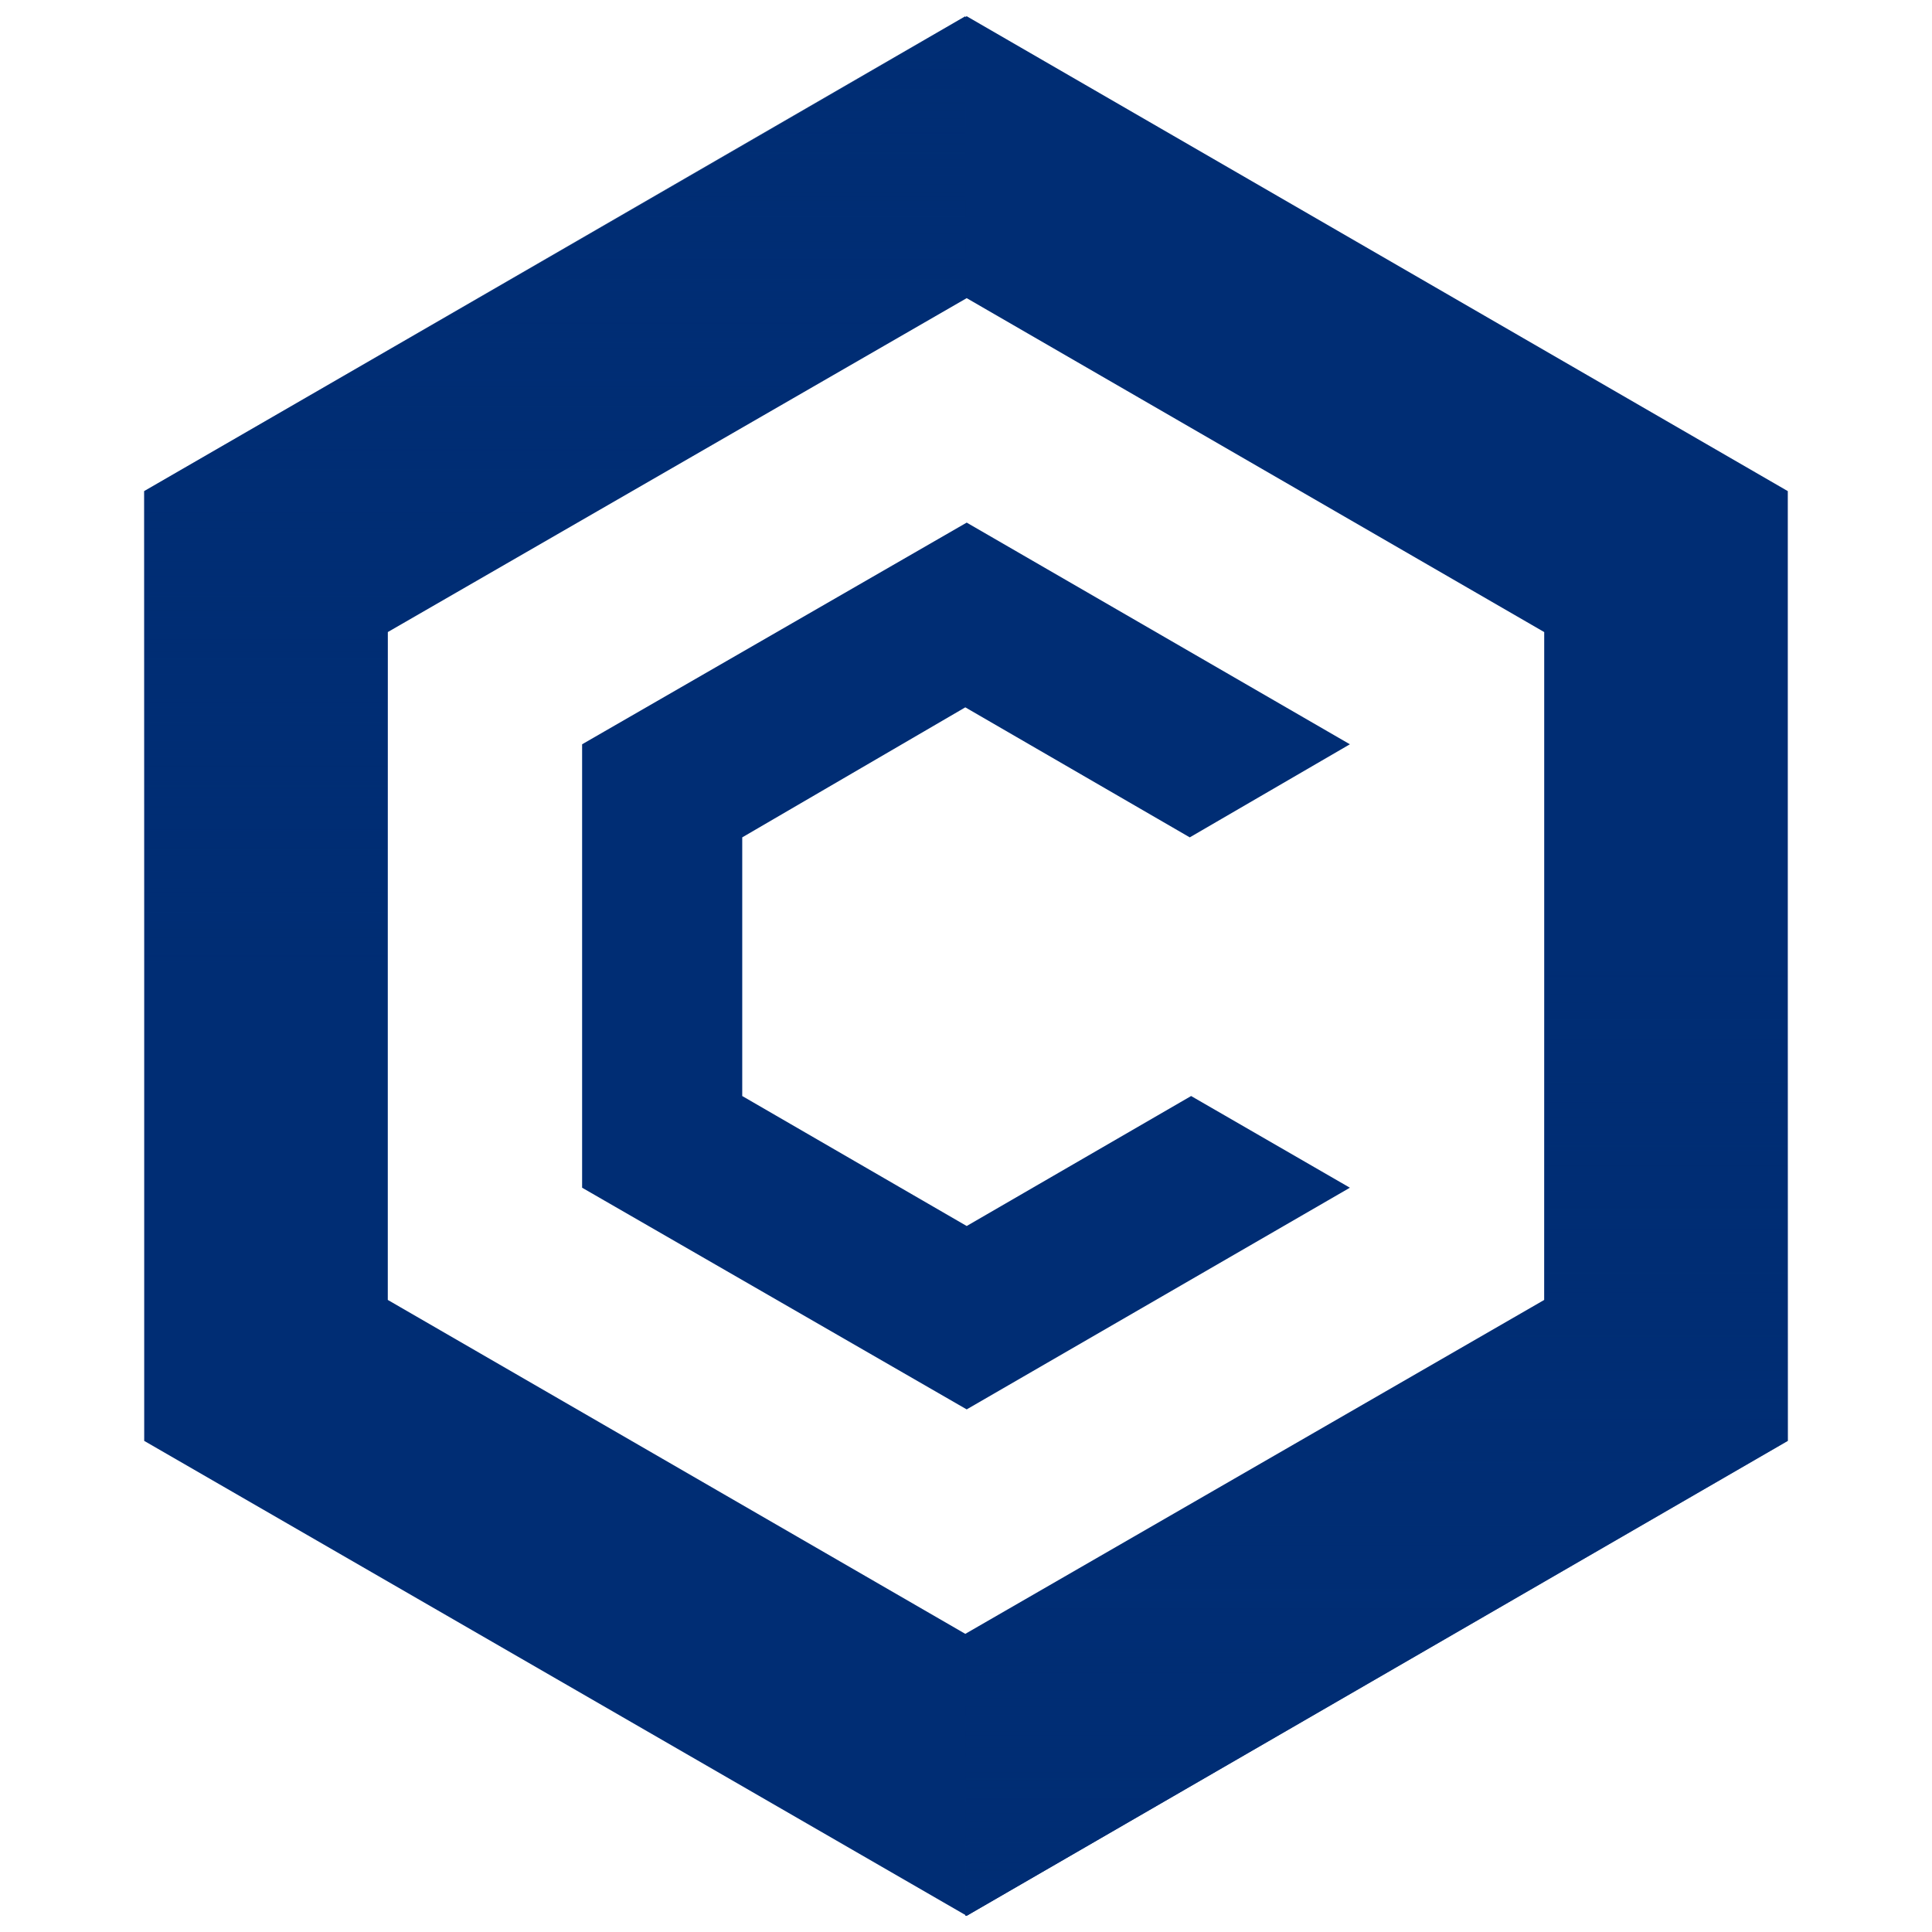
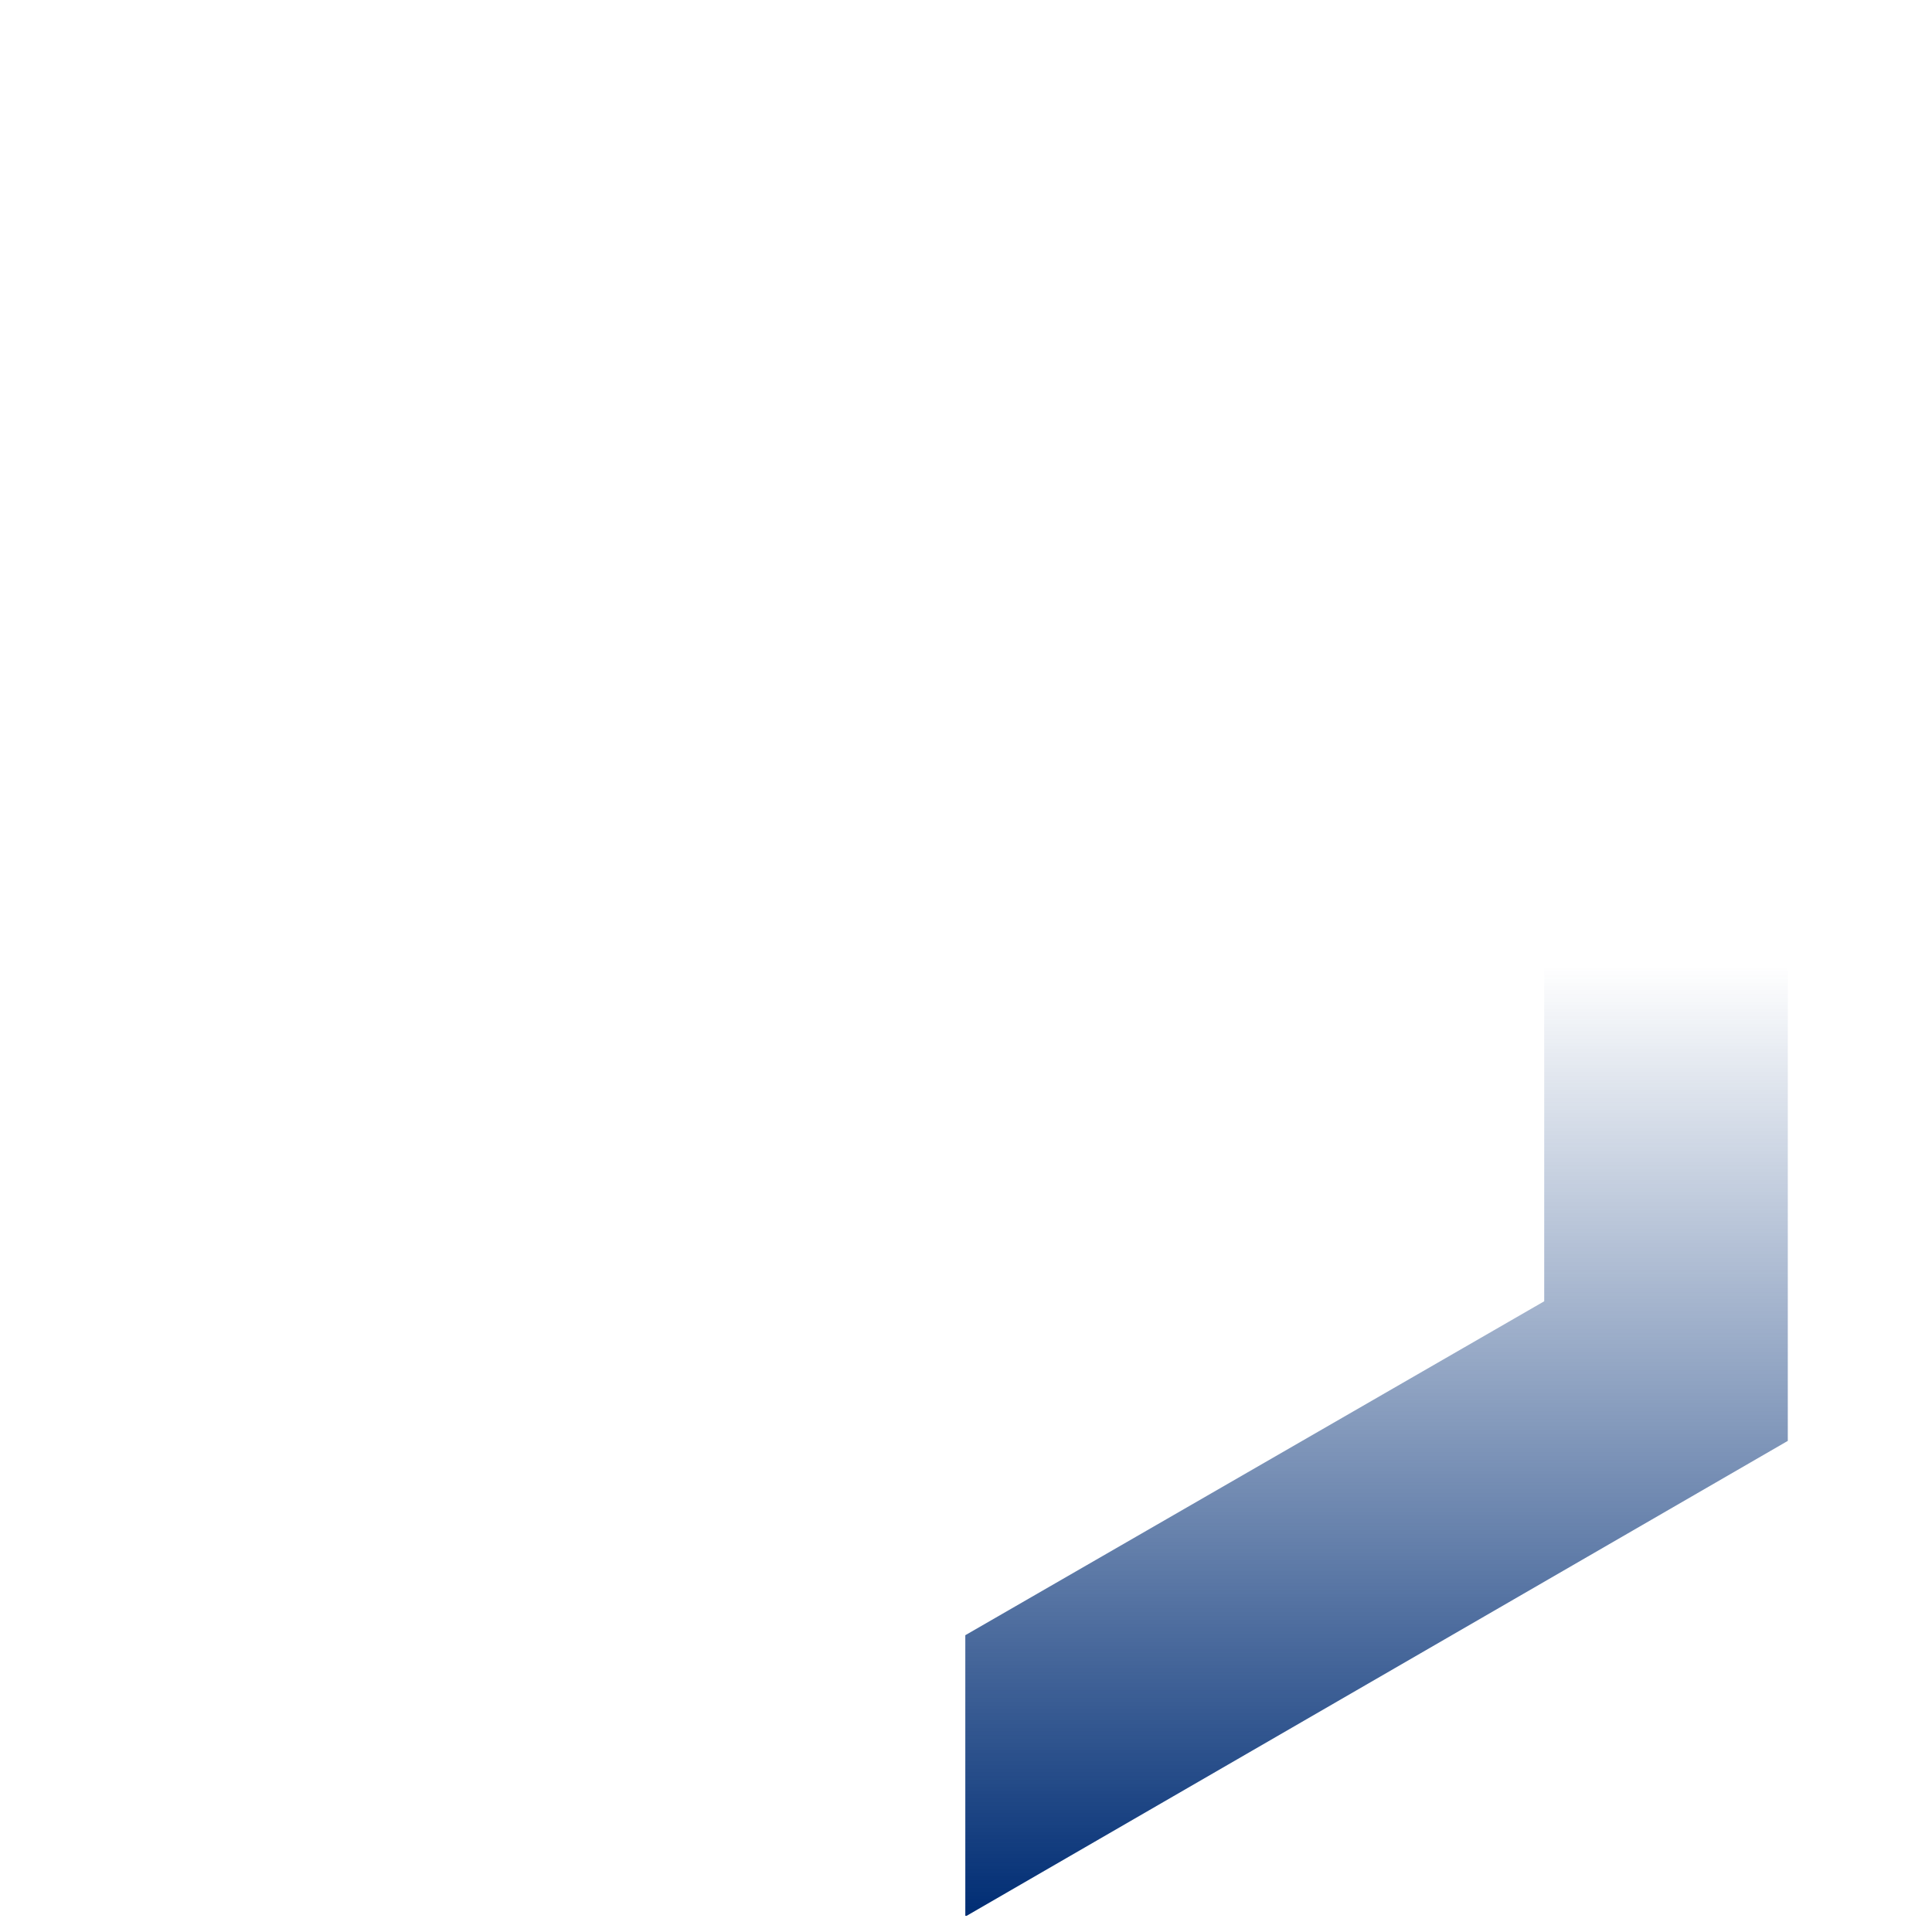
<svg xmlns="http://www.w3.org/2000/svg" xmlns:xlink="http://www.w3.org/1999/xlink" id="Layer_1" data-name="Layer 1" viewBox="0 0 500 500">
  <defs>
    <style>.cls-1{fill:#002d74;}.cls-2{fill:url(#linear-gradient);}.cls-3{fill:url(#linear-gradient-2);}</style>
    <linearGradient id="linear-gradient" x1="356.25" y1="1075.91" x2="356.25" y2="830.1" gradientTransform="translate(0 -580.11)" gradientUnits="userSpaceOnUse">
      <stop offset="0" stop-color="#002d74" />
      <stop offset="1" stop-color="#002d74" stop-opacity="0" />
    </linearGradient>
    <linearGradient id="linear-gradient-2" x1="143.57" y1="584.32" x2="143.57" y2="830.12" xlink:href="#linear-gradient" />
  </defs>
-   <path class="cls-1" d="M250.18,4.2,37.32,127.1V372.9L250.18,495.8l212.5-122.9V127.1ZM399.64,336.42,249.82,422.84,100.36,336.42V163.58L250.18,77.16l149.46,86.42Z" />
  <path class="cls-2" d="M250.18,495.8l212.5-122.9V127.1L250.18,4.2v73l149.46,86.42V336.77L249.82,423.19V495.8Z" />
-   <path class="cls-3" d="M249.82,4.2,37.32,127.1V372.9l212.5,122.9v-73L100.36,336.42V163.23L249.82,77.16Z" />
-   <path class="cls-1" d="M349.35,307.38l-99.17,57.37-99.53-57.37V192.62l99.53-57.37,99.17,57.37-41.44,24.09-58.09-33.65-57.73,33.65v66.94l58.09,33.64,58.08-33.64Z" />
</svg>